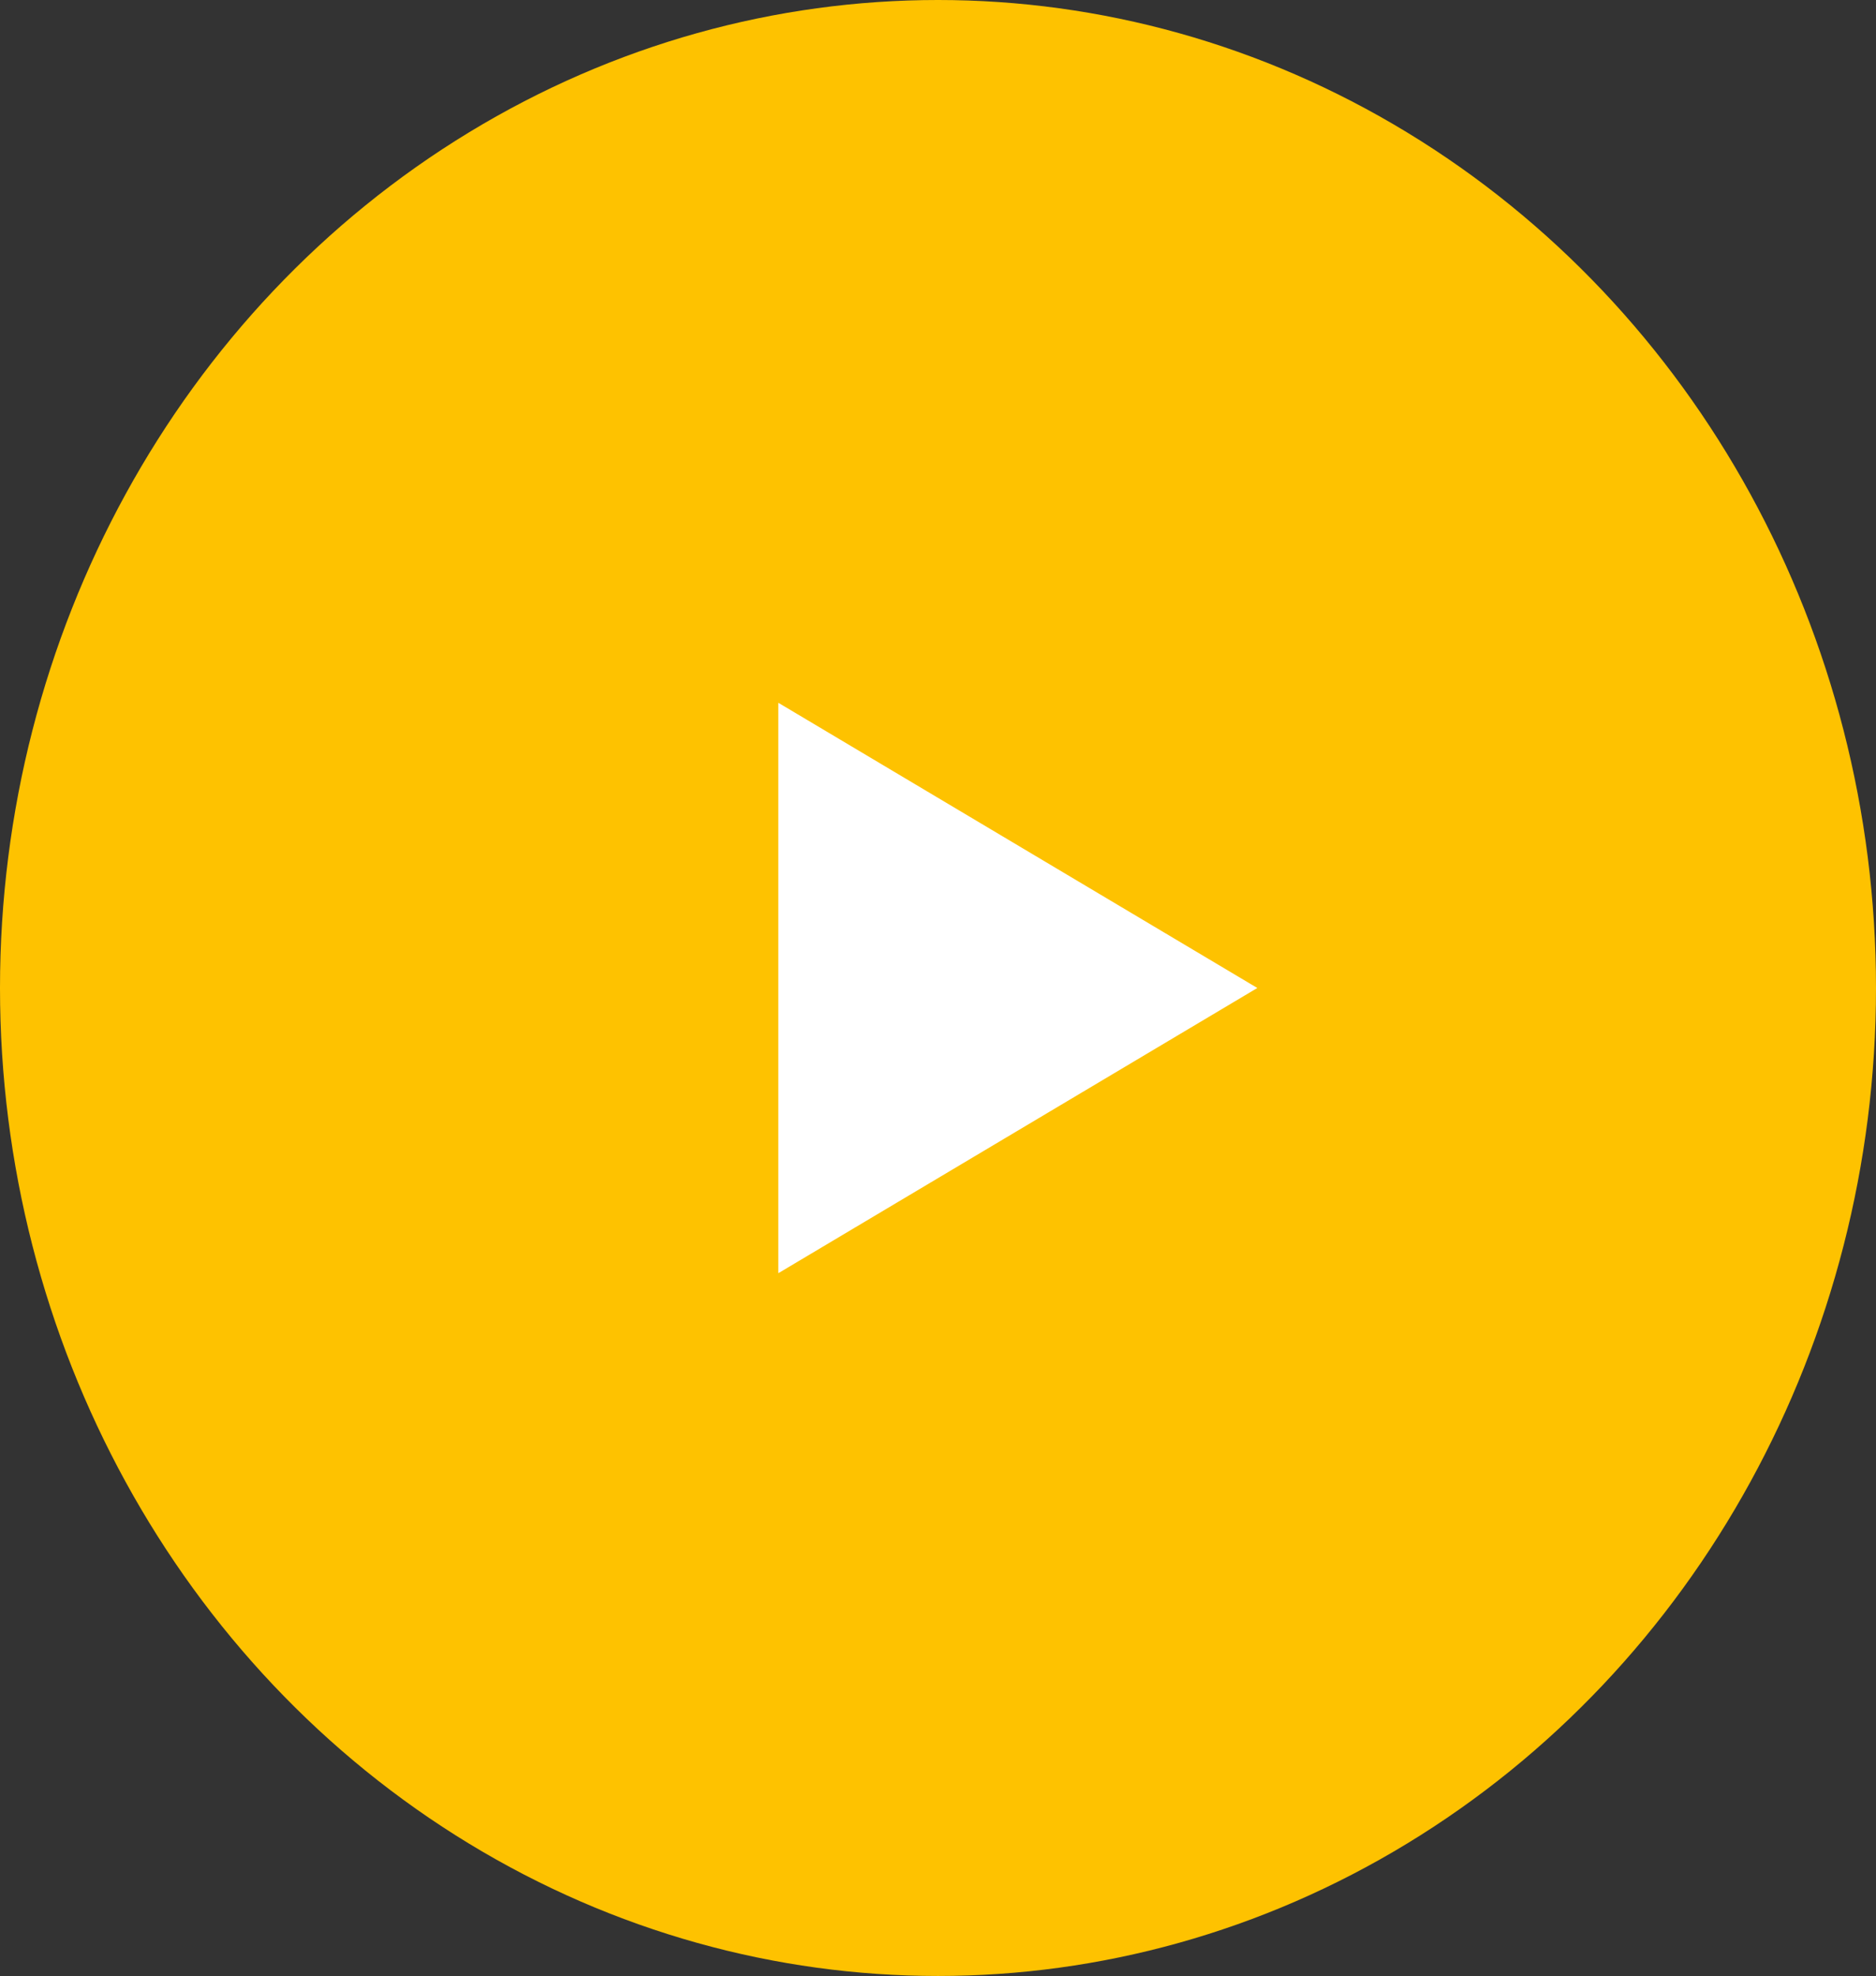
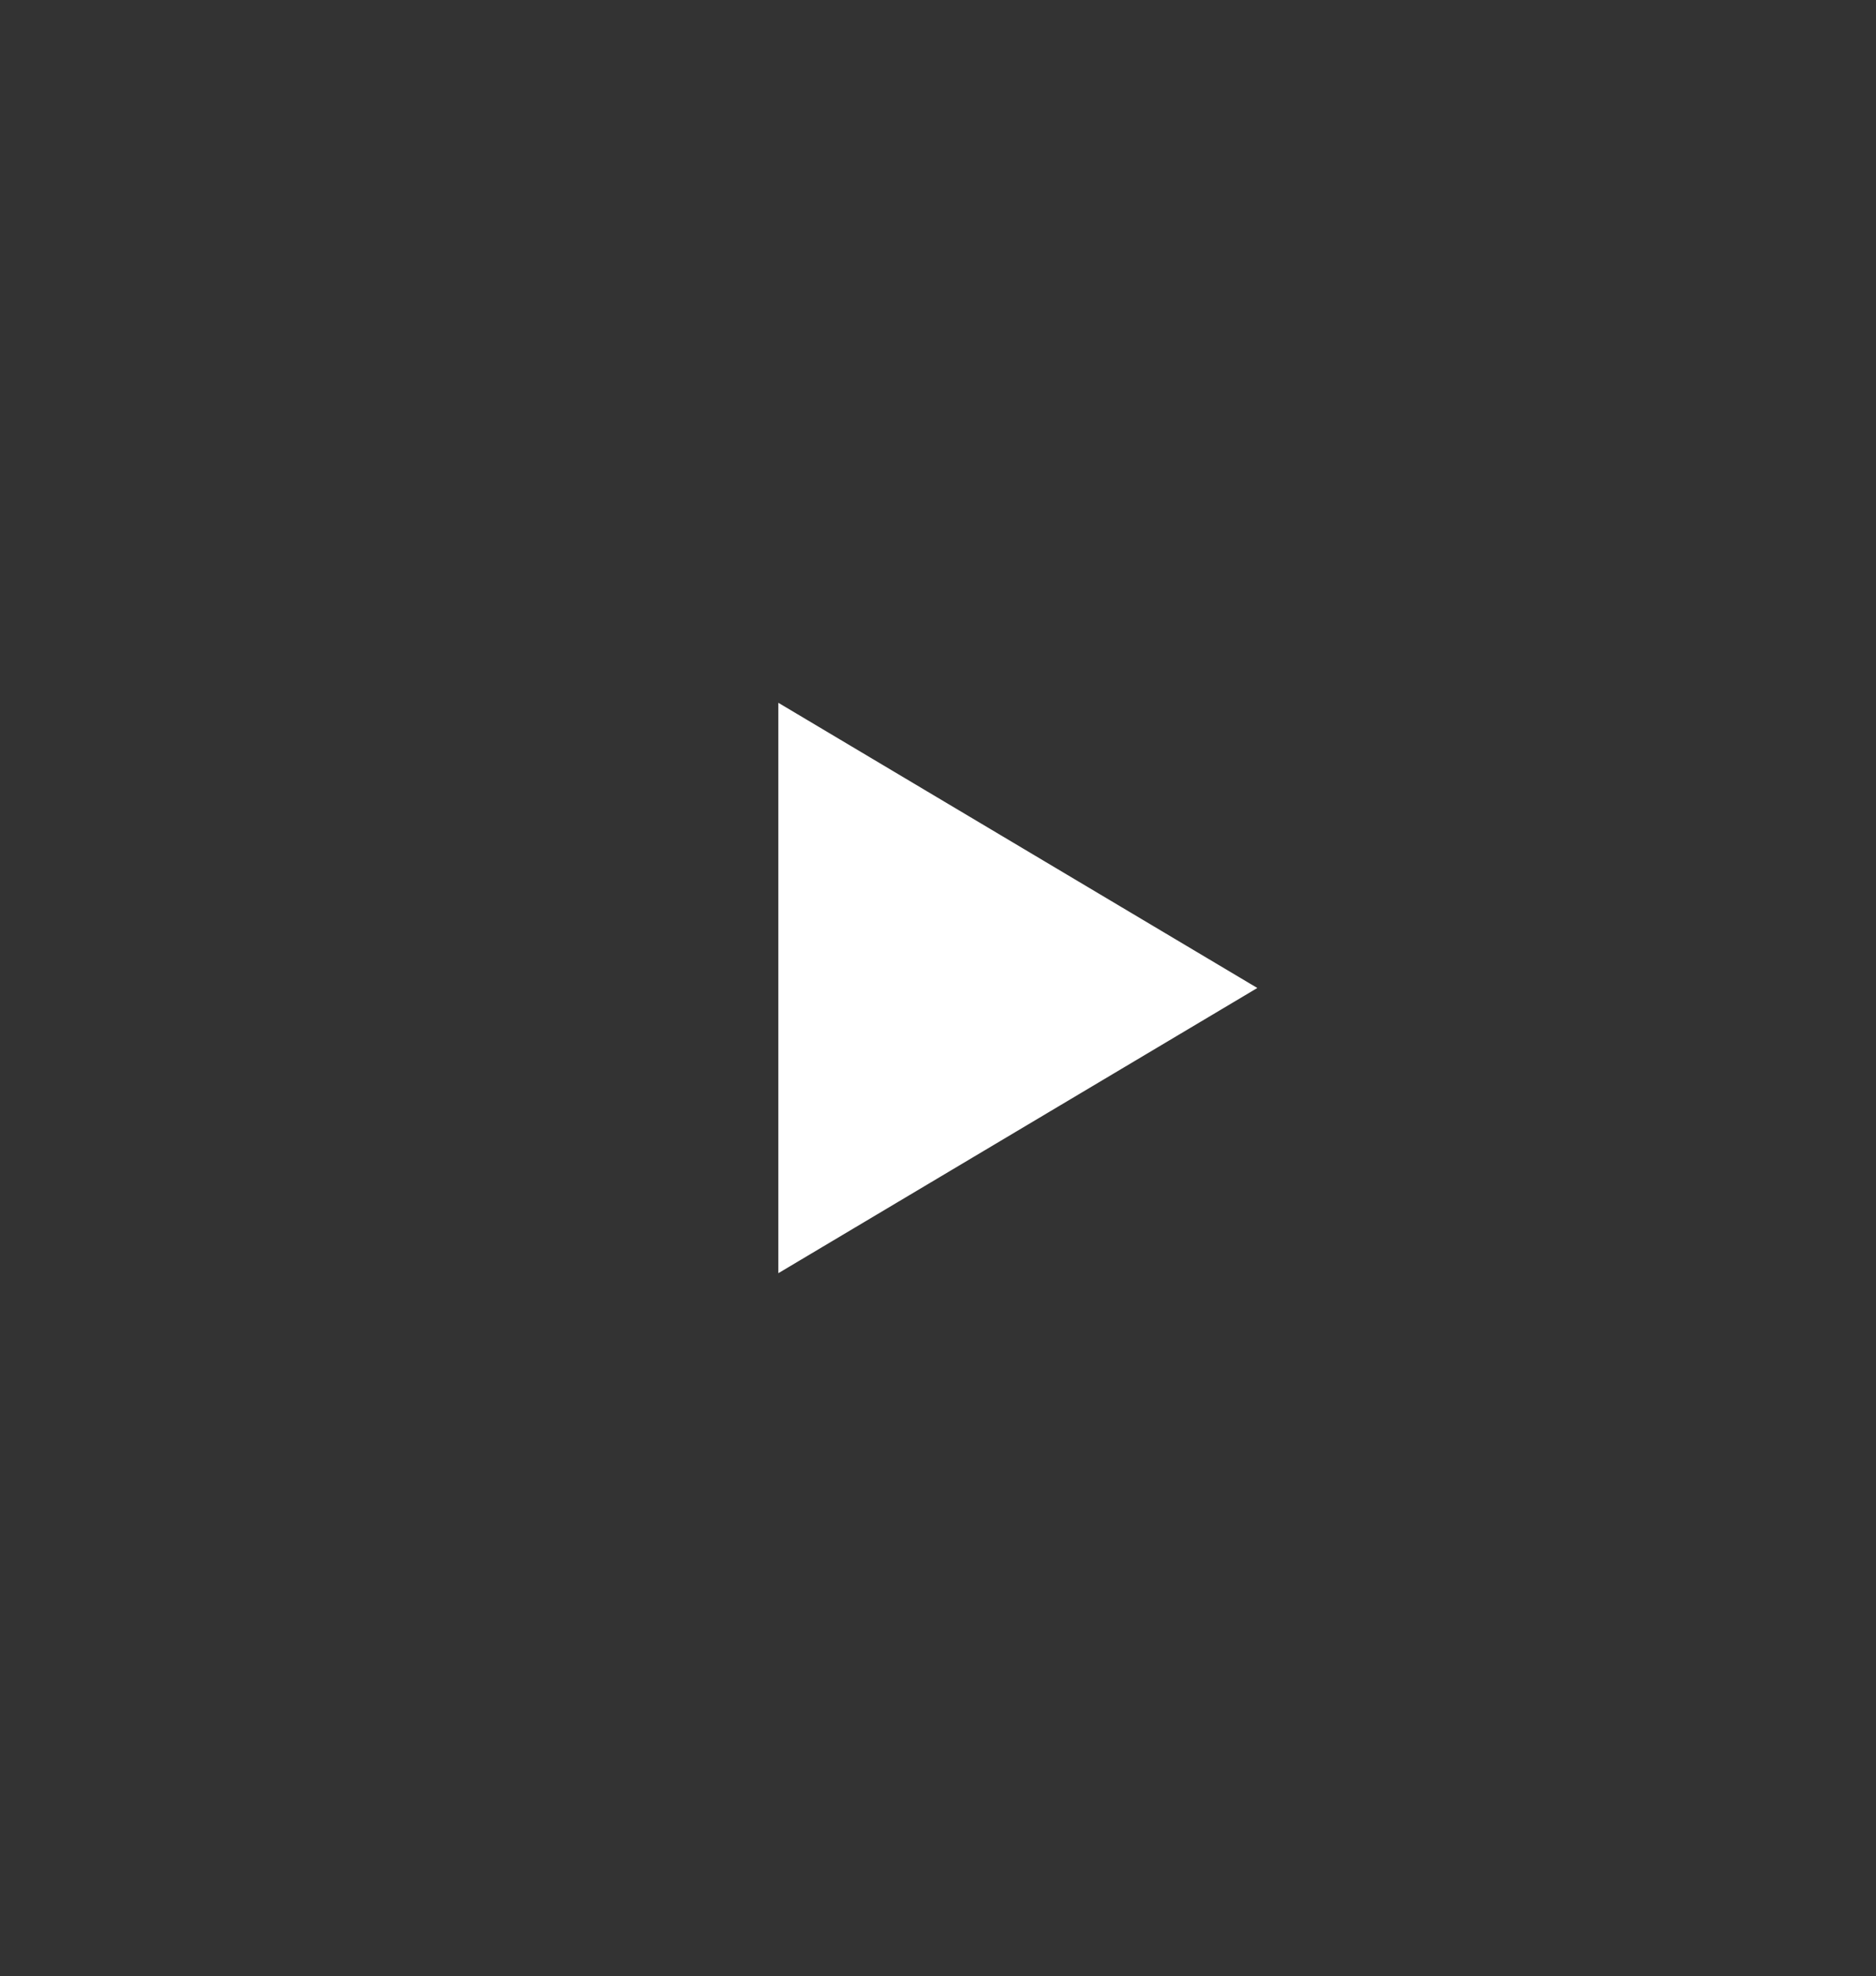
<svg xmlns="http://www.w3.org/2000/svg" width="94" height="99" viewBox="0 0 94 99" fill="none">
  <rect x="0" y="0" width="94" height="99" fill="#333333" stroke="none" />
-   <ellipse cx="47" cy="49.5" rx="47" ry="49.5" fill="#FEC200" />
  <path d="M63 49.5L39 63.789L39 35.211L63 49.5Z" fill="white" />
</svg>